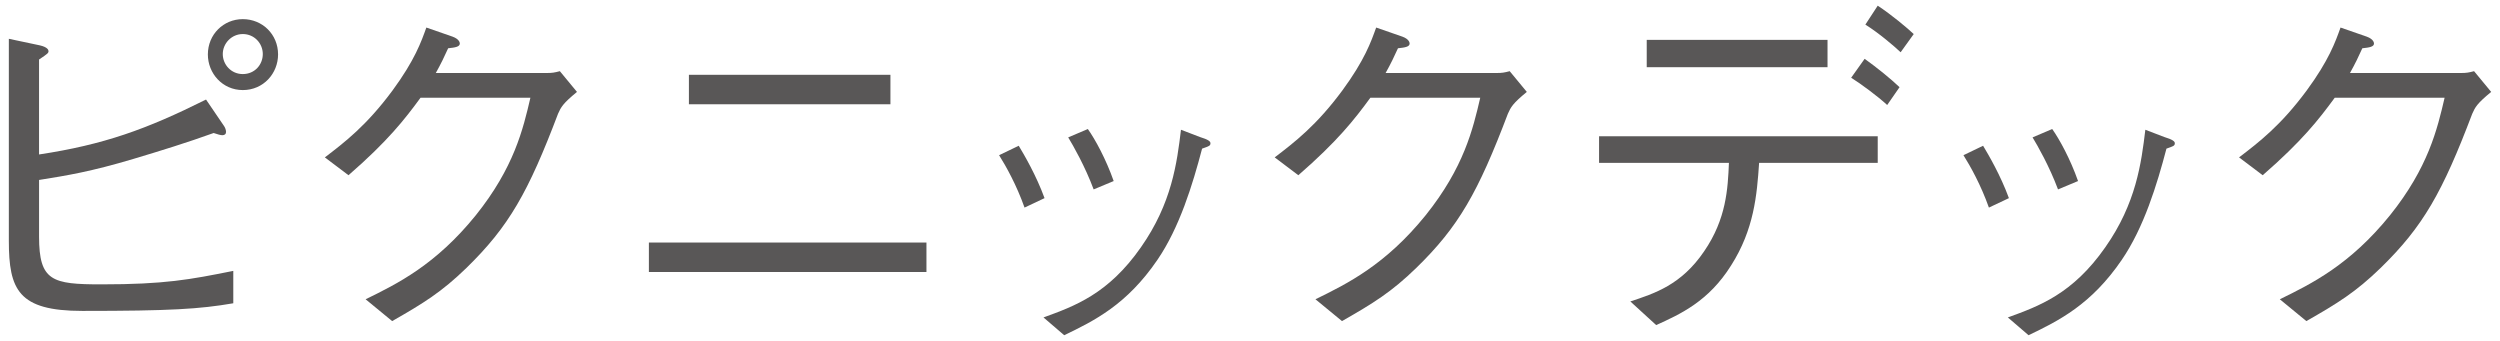
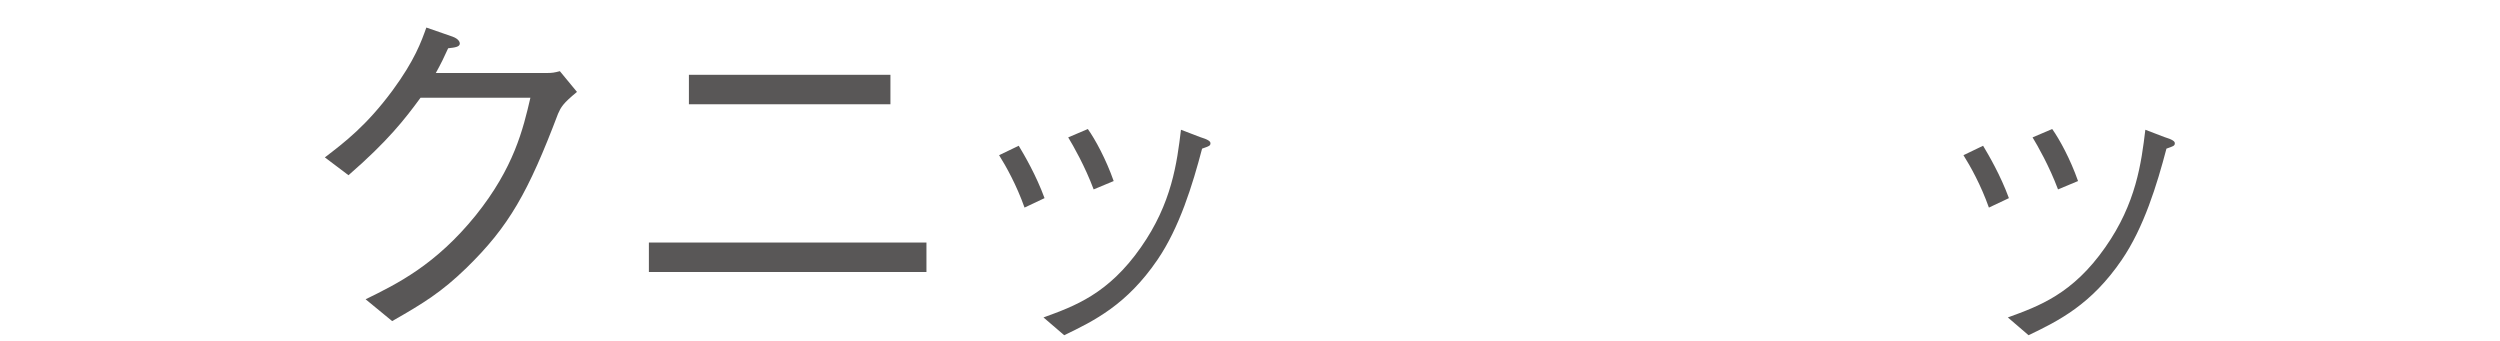
<svg xmlns="http://www.w3.org/2000/svg" version="1.1" id="レイヤー_1" x="0px" y="0px" viewBox="0 0 110 15" style="enable-background:new 0 0 110 15;" xml:space="preserve">
  <style type="text/css">
	.st0{fill:#595757;}
</style>
  <g>
-     <path class="st0" d="M1.719,10.415c0,1.952,0.576,2.097,2.737,2.097c2.801,0,3.89-0.208,5.809-0.593v1.425   C8.777,13.6,7.497,13.68,3.622,13.68c-2.816,0-3.233-0.928-3.233-3.089V1.707L1.75,1.995c0.351,0.08,0.384,0.208,0.384,0.256   c0,0.08-0.032,0.112-0.416,0.368v4.178C4.566,6.365,6.44,5.692,9.065,4.38l0.784,1.152c0.048,0.064,0.097,0.177,0.097,0.272   s-0.064,0.145-0.16,0.145c-0.08,0-0.192-0.032-0.385-0.097C8.249,6.268,7.064,6.636,5.88,6.989C4.008,7.55,2.936,7.725,1.719,7.918   V10.415z M9.146,2.395c0-0.881,0.688-1.553,1.537-1.553c0.864,0,1.552,0.672,1.552,1.553c0,0.832-0.64,1.568-1.552,1.568   C9.787,3.963,9.146,3.227,9.146,2.395z M11.563,2.378c0-0.464-0.368-0.88-0.88-0.88c-0.497,0-0.881,0.416-0.881,0.88   s0.368,0.881,0.881,0.881C11.21,3.259,11.563,2.843,11.563,2.378z" />
    <path class="st0" d="M24.058,3.212c0.24,0,0.336-0.017,0.576-0.08l0.753,0.912c-0.625,0.513-0.704,0.672-0.833,0.961   c-1.312,3.457-2.16,4.962-4.033,6.786c-1.089,1.057-1.889,1.553-3.266,2.337l-1.168-0.96c1.408-0.688,3.089-1.52,4.85-3.698   c1.681-2.097,2.081-3.793,2.401-5.17h-4.834c-0.704,0.961-1.44,1.905-3.17,3.41l-1.04-0.785c0.881-0.672,1.841-1.408,2.978-2.945   c0.976-1.328,1.265-2.144,1.488-2.768l1.152,0.4c0.305,0.111,0.32,0.272,0.32,0.304c0,0.144-0.208,0.176-0.513,0.208   C19.56,2.476,19.4,2.812,19.175,3.213h4.882L24.058,3.212z" />
    <path class="st0" d="M28.551,10.671h12.213v1.296H28.551V10.671z M30.312,4.588V3.292h8.867v1.296H30.312z" />
    <path class="st0" d="M44.824,6.413c0.24,0.4,0.768,1.297,1.136,2.305l-0.88,0.416c-0.352-0.992-0.816-1.824-1.12-2.305   L44.824,6.413z M45.912,13.968c1.36-0.496,2.85-1.024,4.29-3.089c1.36-1.937,1.585-3.714,1.761-5.17l0.832,0.319   C53.163,6.14,53.26,6.22,53.26,6.3c0,0.112-0.049,0.128-0.368,0.24c-0.417,1.585-0.993,3.474-1.969,4.898   c-1.345,1.969-2.77,2.673-4.098,3.312l-0.913-0.784V13.968z M47.865,5.677c0.32,0.448,0.8,1.328,1.137,2.289l-0.881,0.368   c-0.384-1.024-0.896-1.921-1.12-2.289L47.865,5.677z" />
-     <path class="st0" d="M65.851,3.212c0.24,0,0.336-0.017,0.576-0.08l0.753,0.912c-0.625,0.513-0.704,0.672-0.833,0.961   c-1.312,3.457-2.16,4.962-4.033,6.786c-1.089,1.057-1.889,1.553-3.266,2.337l-1.168-0.96c1.408-0.688,3.089-1.52,4.85-3.698   c1.681-2.097,2.081-3.793,2.401-5.17h-4.834c-0.704,0.961-1.44,1.905-3.17,3.41l-1.04-0.785c0.881-0.672,1.841-1.408,2.977-2.945   c0.976-1.328,1.265-2.144,1.488-2.768l1.152,0.4c0.305,0.111,0.32,0.272,0.32,0.304c0,0.144-0.208,0.176-0.513,0.208   c-0.159,0.352-0.319,0.688-0.544,1.089h4.882L65.851,3.212z" />
-     <path class="st0" d="M77.401,7.165c-0.096,1.425-0.224,2.93-1.232,4.514c-0.992,1.585-2.24,2.145-3.297,2.625l-1.137-1.04   c1.057-0.352,2.241-0.721,3.249-2.209c0.977-1.425,1.041-2.753,1.089-3.89h-5.714V5.997H82.62v1.168H77.401z M80.411,2.956h-7.955   V1.755h7.955V2.956z M83.036,4.62c-0.416-0.384-1.152-0.929-1.585-1.2l0.593-0.832c0.559,0.399,1.168,0.896,1.536,1.248   L83.036,4.62z M83.628,2.299c-0.271-0.256-0.96-0.848-1.552-1.216l0.544-0.833c0.608,0.4,1.296,0.976,1.584,1.249L83.628,2.299z" />
    <path class="st0" d="M87.256,6.413c0.24,0.4,0.767,1.297,1.136,2.305l-0.88,0.416c-0.352-0.992-0.816-1.824-1.12-2.305   L87.256,6.413z M88.344,13.968c1.36-0.496,2.85-1.024,4.29-3.089c1.36-1.937,1.585-3.714,1.761-5.17l0.832,0.319   C95.595,6.14,95.692,6.22,95.692,6.3c0,0.112-0.049,0.128-0.368,0.24c-0.417,1.585-0.993,3.474-1.969,4.898   c-1.345,1.969-2.769,2.673-4.098,3.312l-0.913-0.784L88.344,13.968z M90.297,5.677c0.32,0.448,0.8,1.328,1.137,2.289l-0.881,0.368   c-0.384-1.024-0.896-1.921-1.12-2.289L90.297,5.677z" />
-     <path class="st0" d="M108.283,3.212c0.24,0,0.336-0.017,0.576-0.08l0.753,0.912c-0.625,0.513-0.704,0.672-0.833,0.961   c-1.312,3.457-2.16,4.962-4.033,6.786c-1.089,1.057-1.889,1.553-3.266,2.337l-1.168-0.96c1.408-0.688,3.089-1.52,4.85-3.698   c1.681-2.097,2.081-3.793,2.401-5.17h-4.834c-0.704,0.961-1.44,1.905-3.17,3.41l-1.04-0.785c0.881-0.672,1.841-1.408,2.977-2.945   c0.976-1.328,1.265-2.144,1.488-2.768l1.152,0.4c0.305,0.111,0.32,0.272,0.32,0.304c0,0.144-0.208,0.176-0.513,0.208   c-0.159,0.352-0.319,0.688-0.544,1.089h4.882L108.283,3.212z" />
  </g>
</svg>